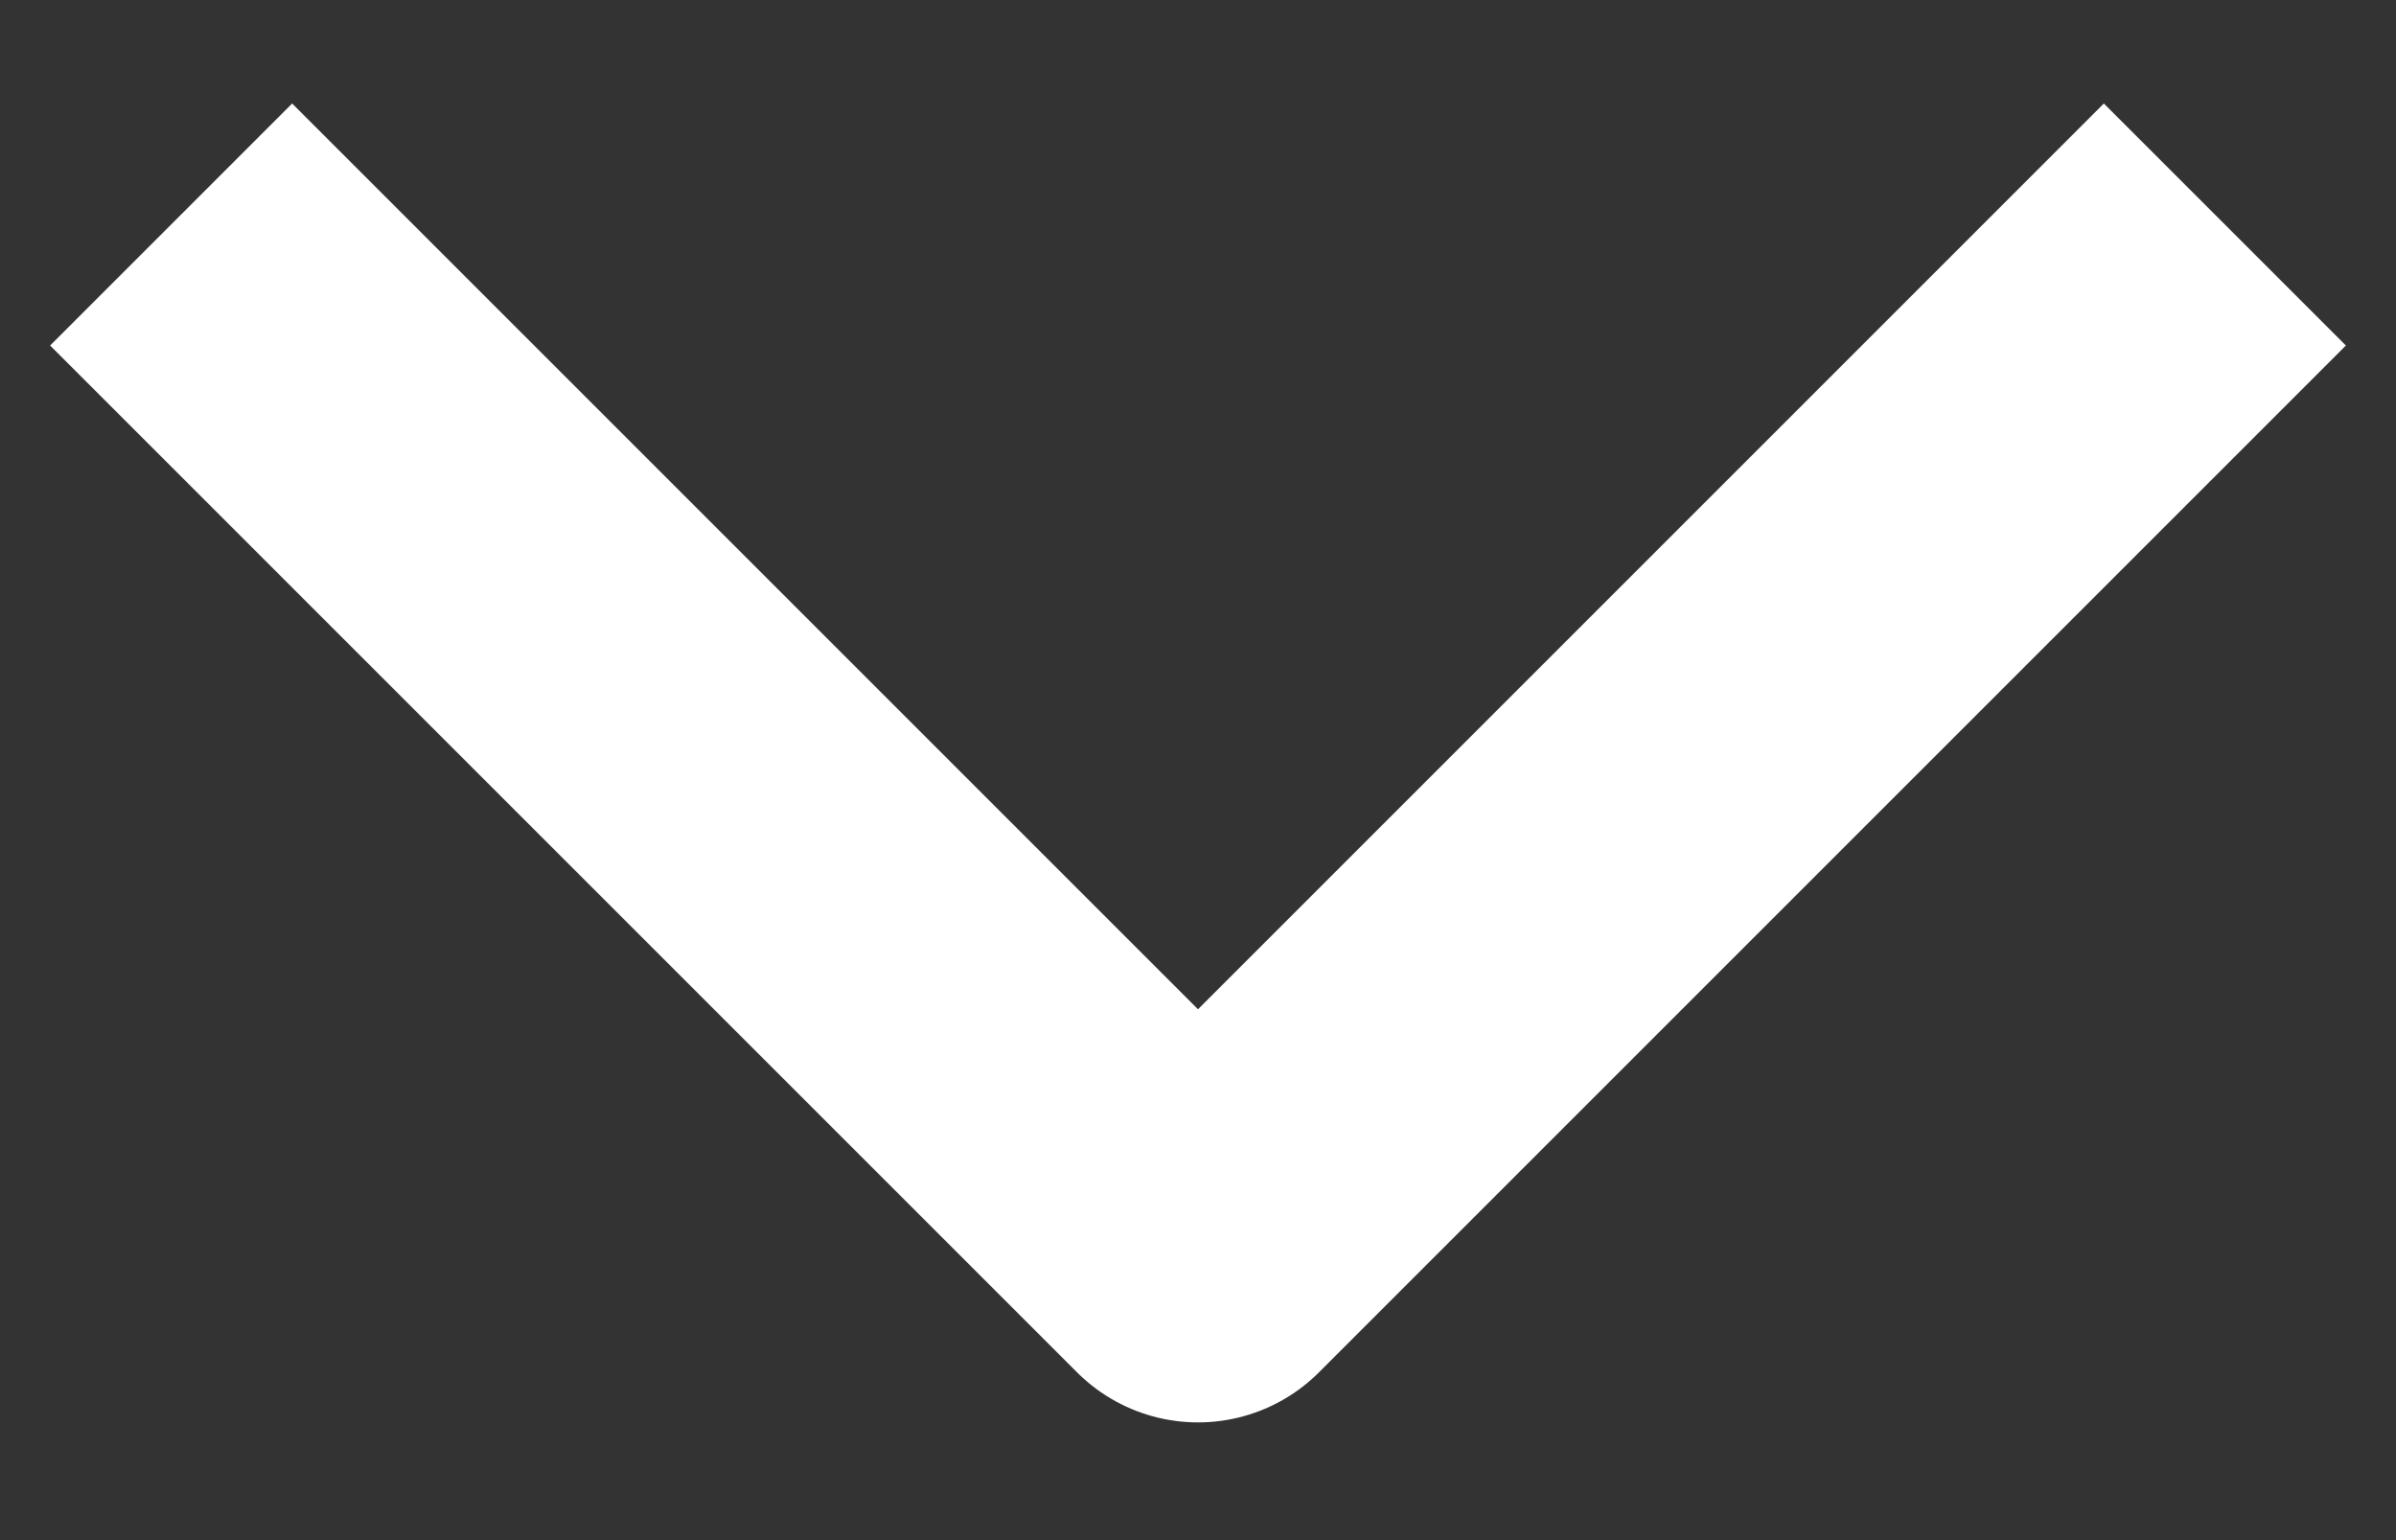
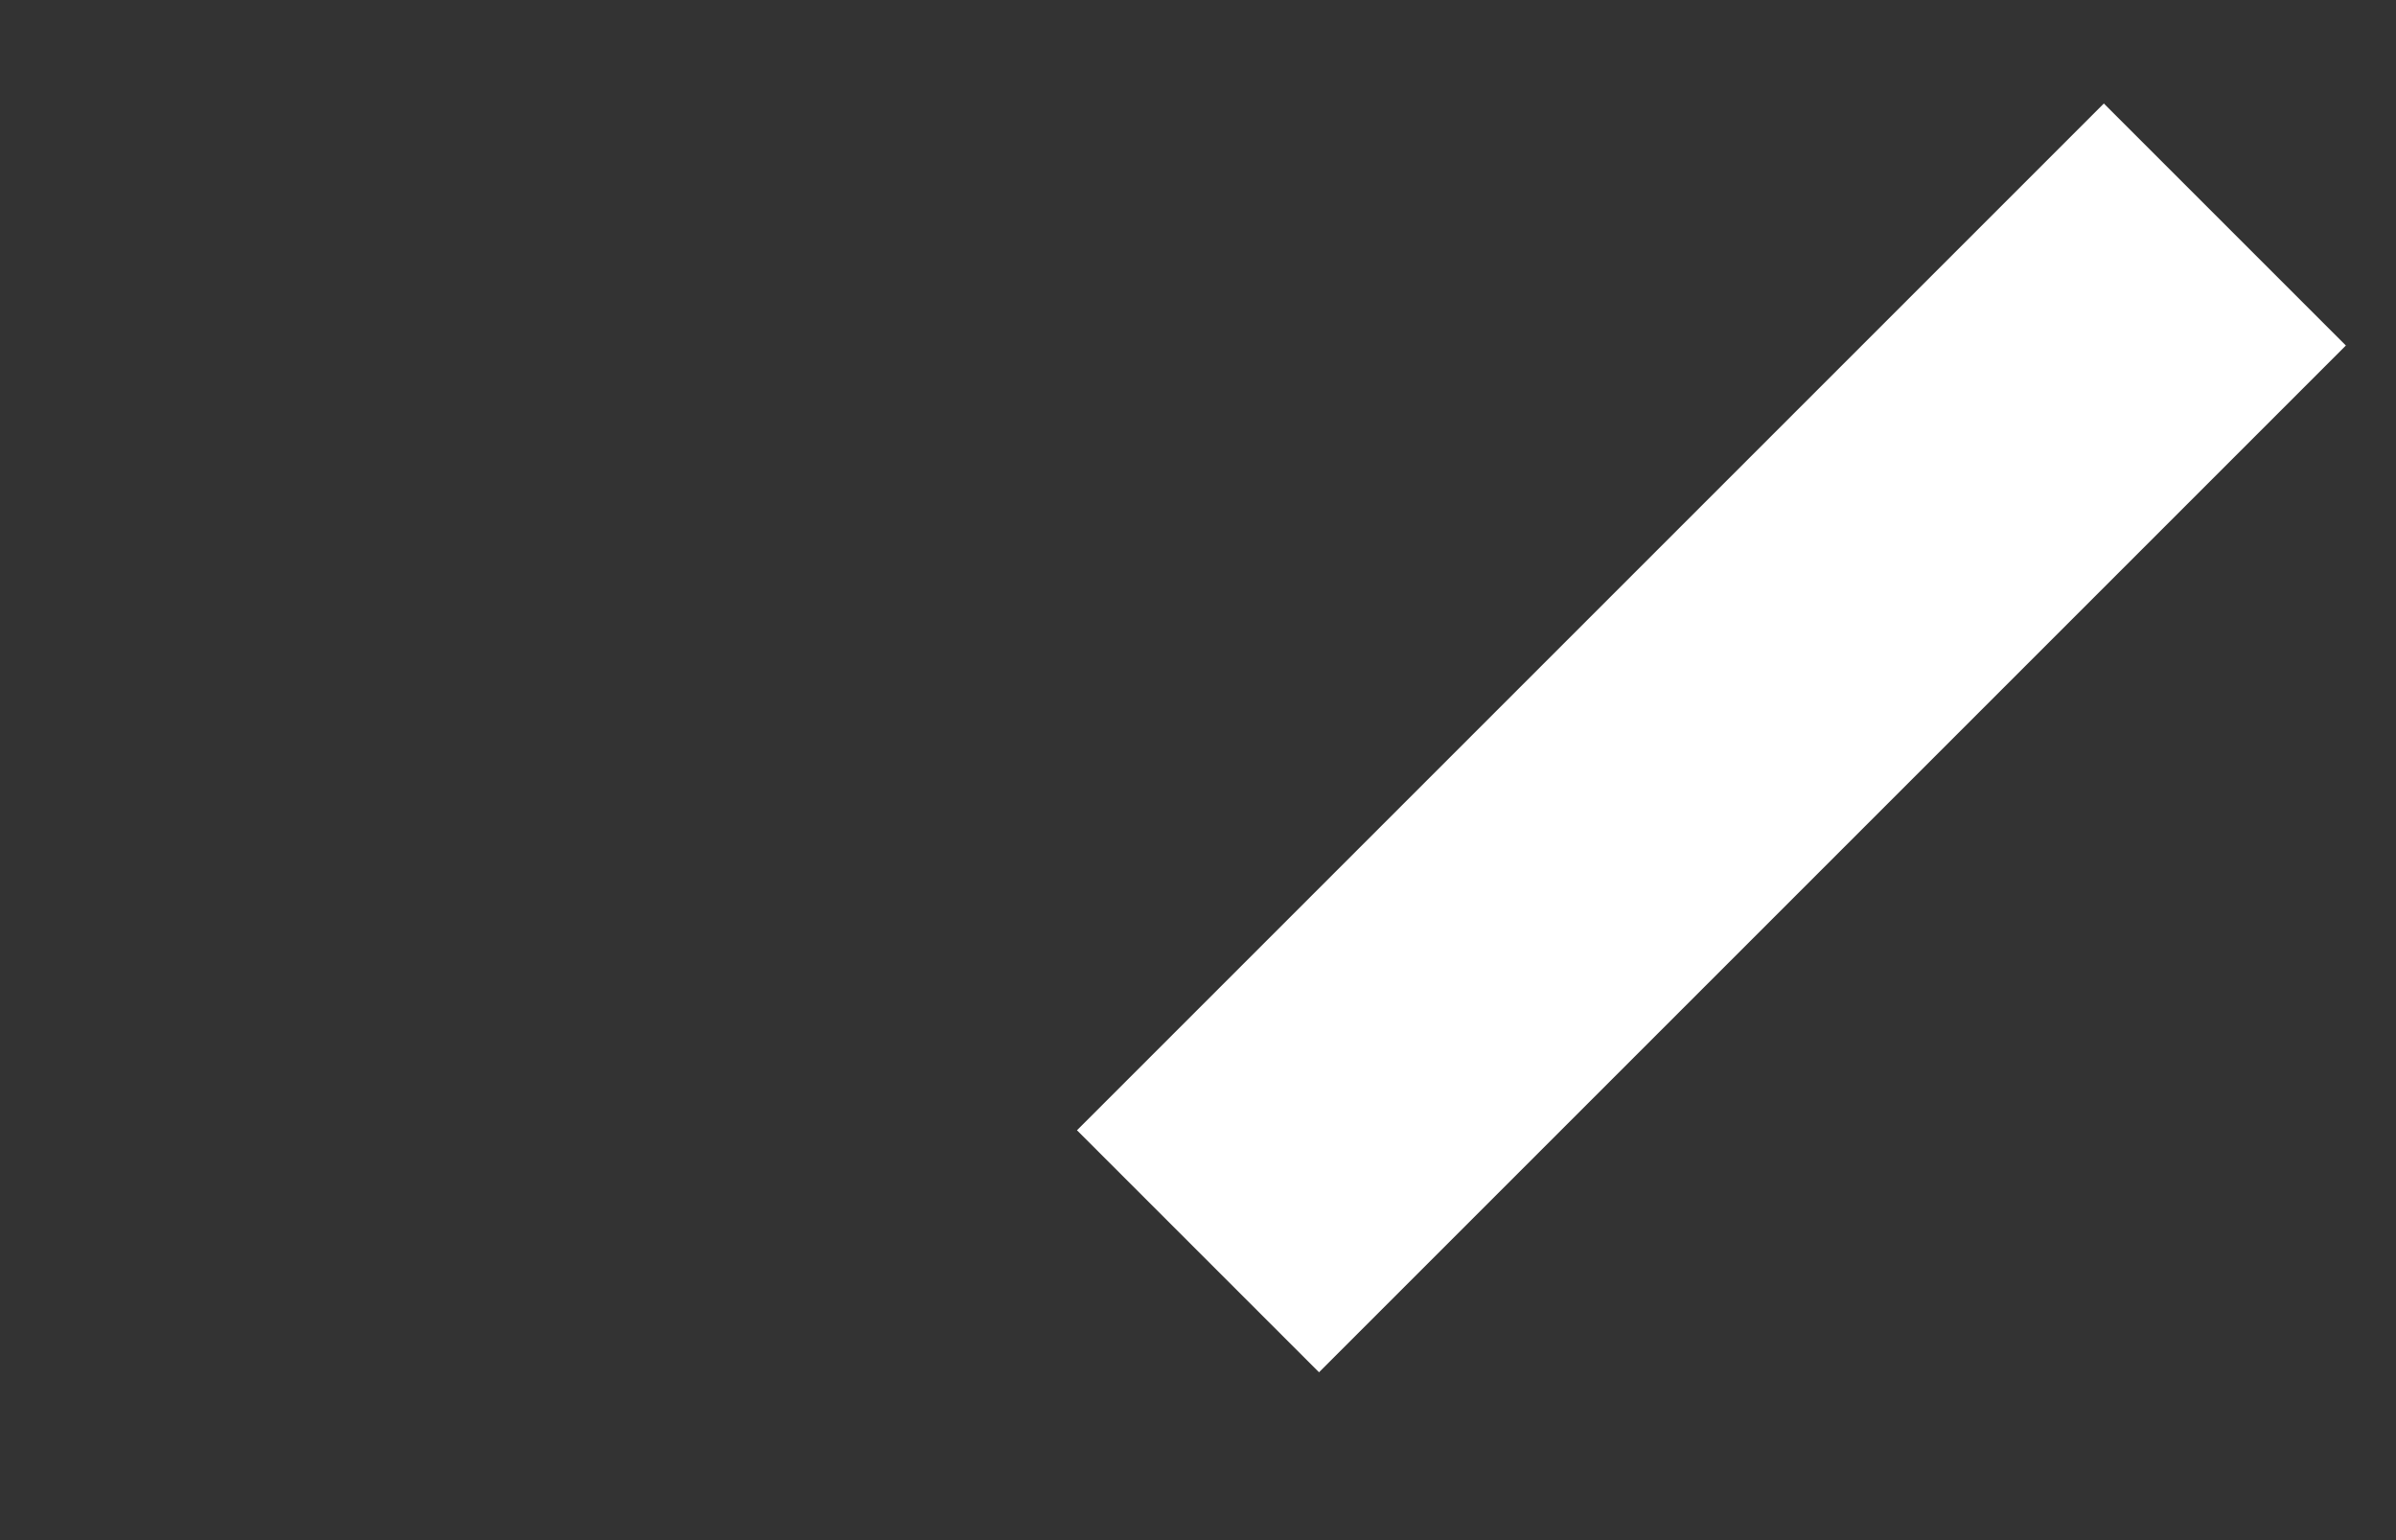
<svg xmlns="http://www.w3.org/2000/svg" width="14" height="9" viewBox="0 0 14 9" fill="none">
  <rect x="0" y="0" width="14" height="9" fill="#333333" stroke="none" />
-   <path d="M13 1.312L7 7.312L1 1.312" stroke="white" stroke-width="2" stroke-linejoin="round" />
+   <path d="M13 1.312L7 7.312" stroke="white" stroke-width="2" stroke-linejoin="round" />
</svg>